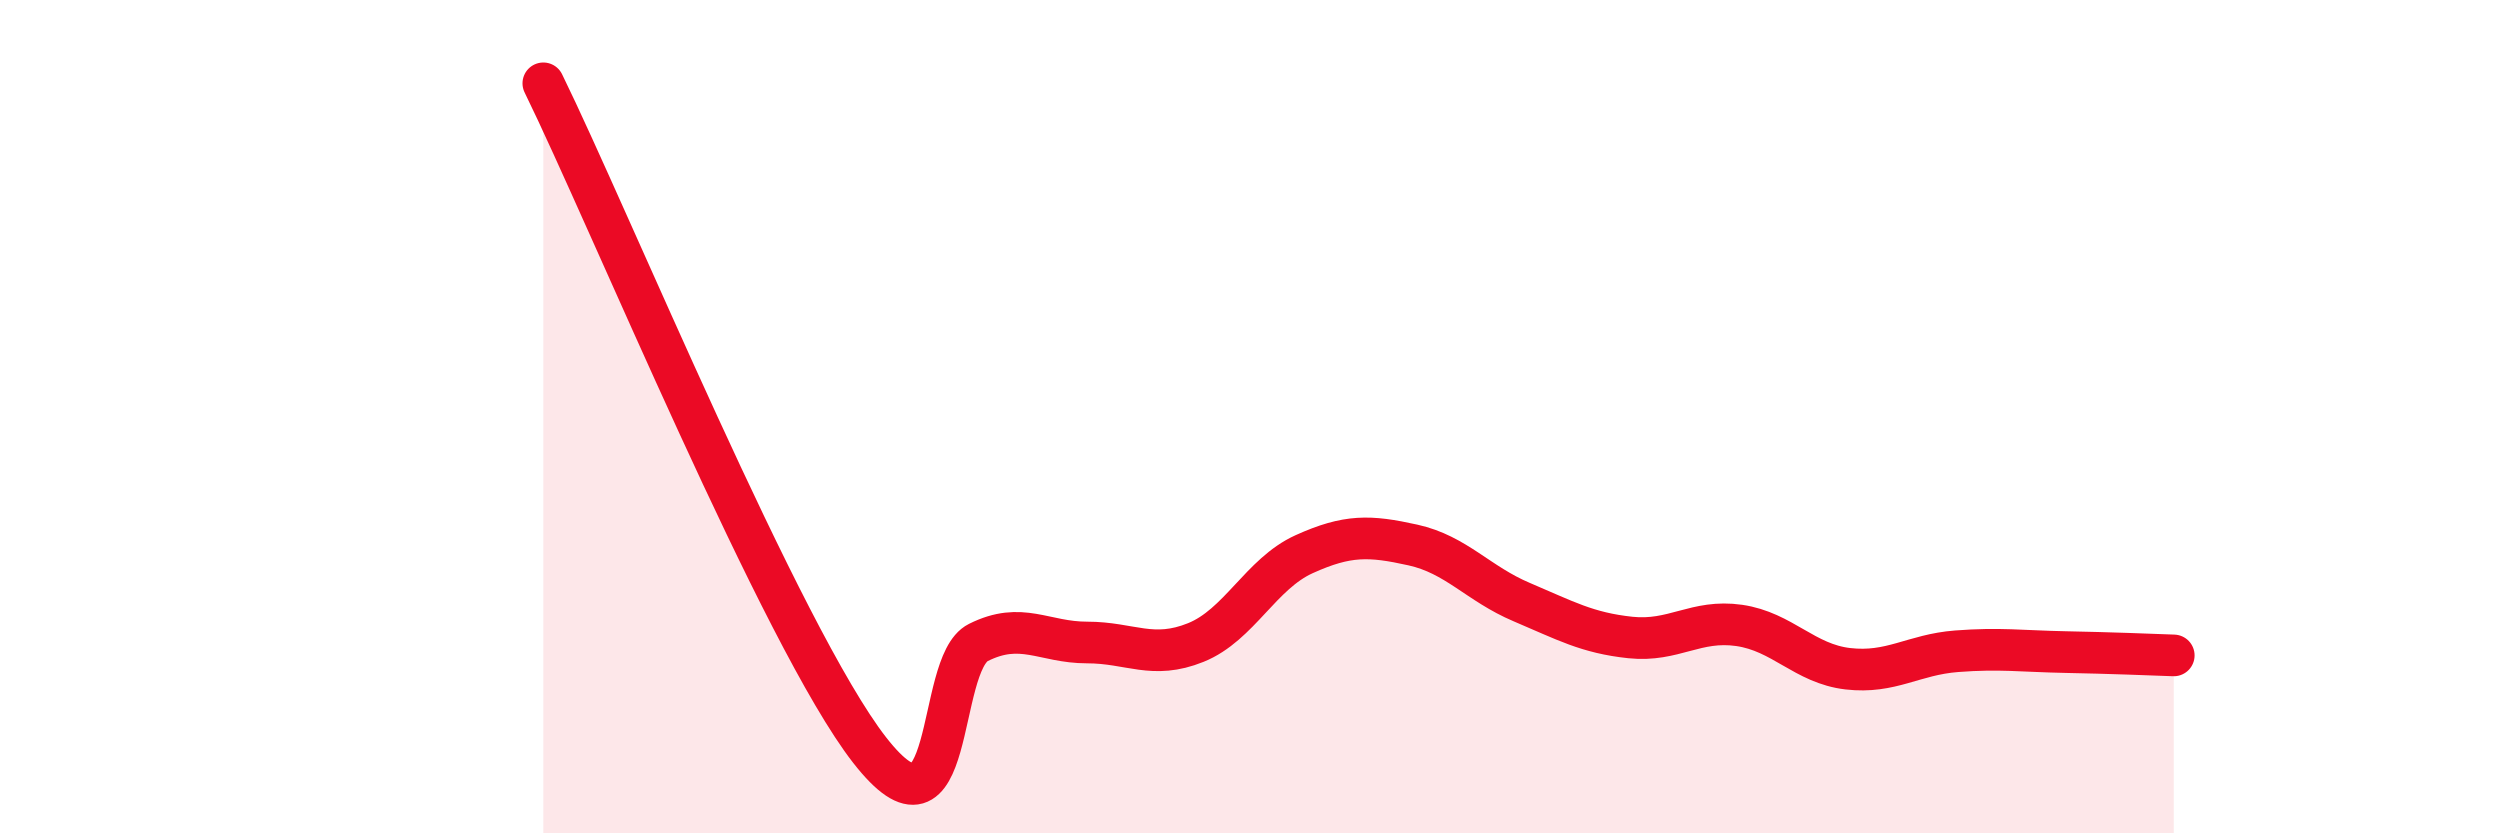
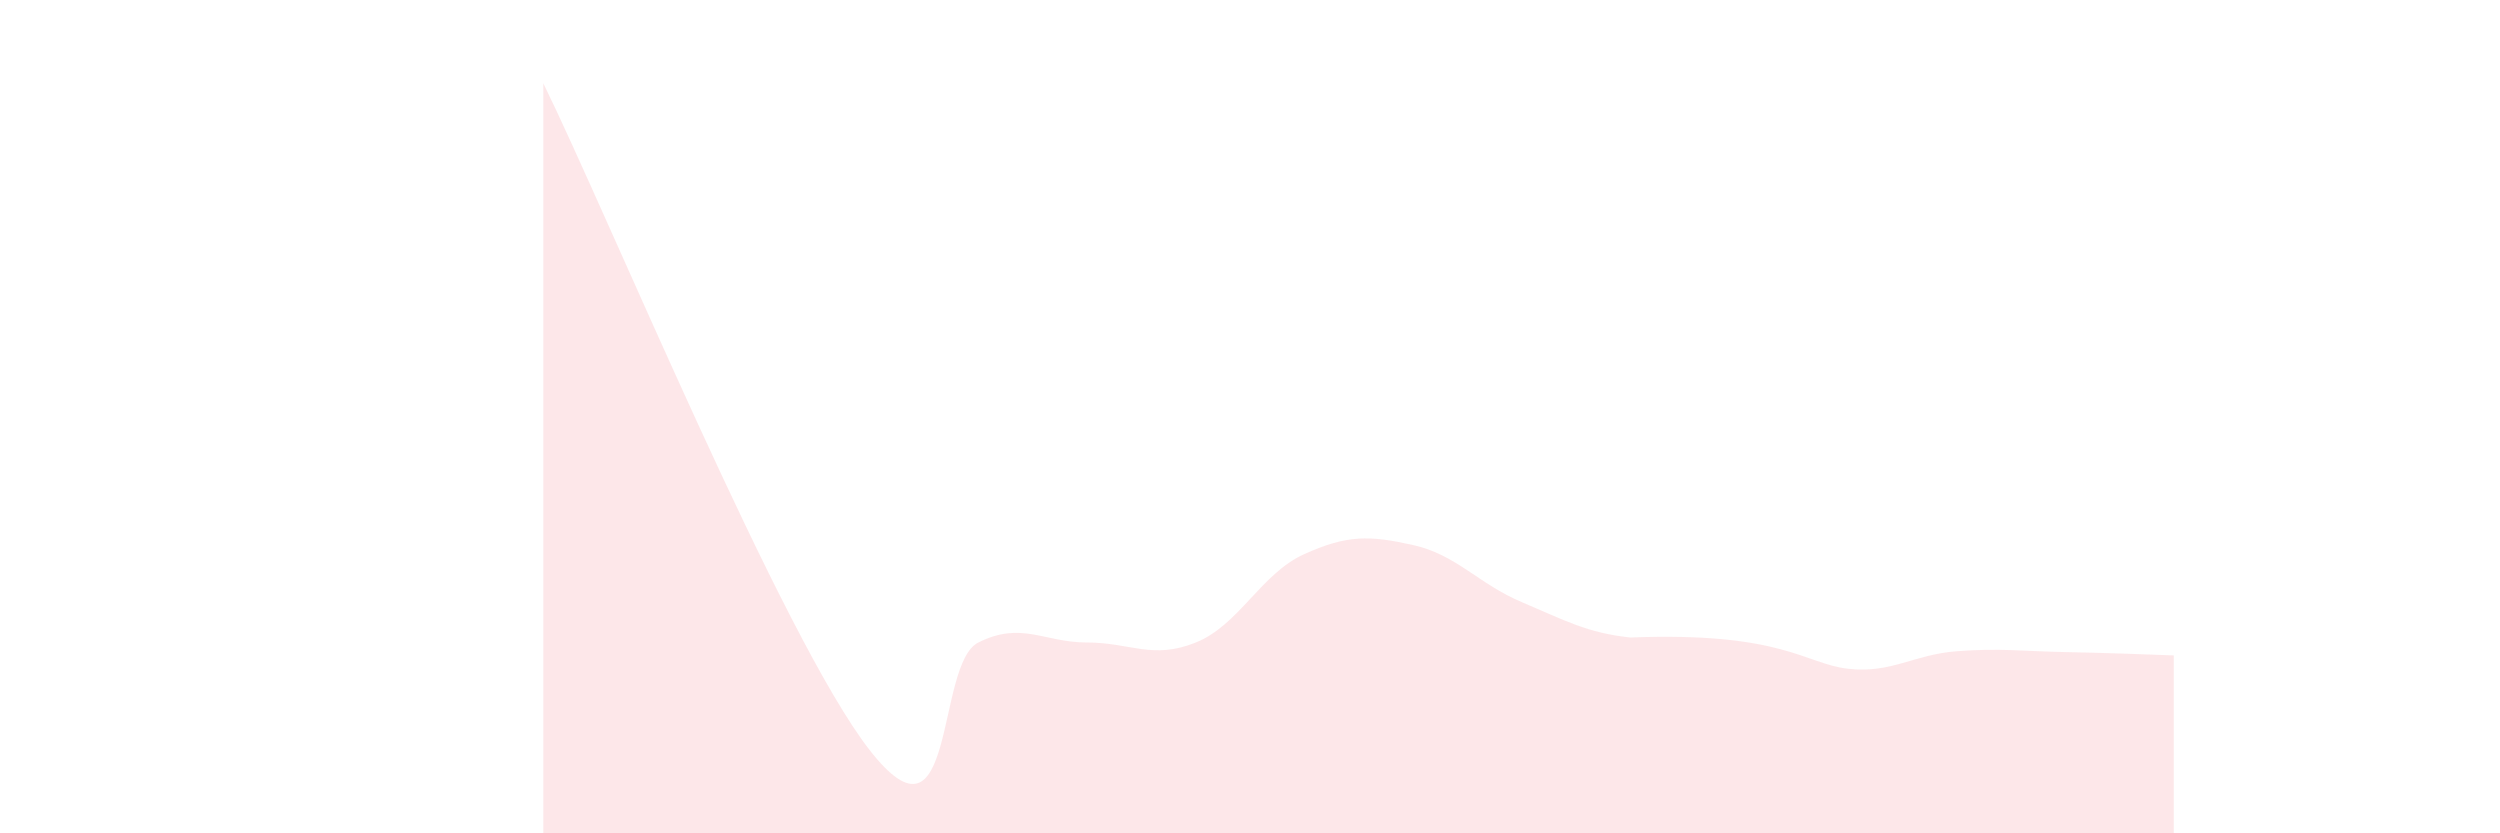
<svg xmlns="http://www.w3.org/2000/svg" width="60" height="20" viewBox="0 0 60 20">
-   <path d="M 13.04,2 C 14.61,5.2 18.78,15.32 20.87,18 C 22.96,20.68 22.44,15.94 23.48,15.42 C 24.52,14.9 25.05,15.42 26.09,15.42 C 27.13,15.42 27.66,15.84 28.7,15.42 C 29.74,15 30.26,13.77 31.3,13.3 C 32.34,12.83 32.87,12.85 33.91,13.08 C 34.95,13.31 35.48,14.01 36.52,14.45 C 37.56,14.89 38.09,15.19 39.13,15.3 C 40.17,15.41 40.7,14.86 41.74,15.01 C 42.78,15.16 43.31,15.93 44.35,16.05 C 45.39,16.17 45.92,15.71 46.96,15.63 C 48,15.55 48.53,15.63 49.57,15.65 C 50.61,15.67 51.65,15.71 52.17,15.73L52.17 20L13.04 20Z" fill="#EB0A25" opacity="0.1" stroke-linecap="round" stroke-linejoin="round" />
-   <path d="M 13.04,2 C 14.61,5.2 18.78,15.32 20.87,18 C 22.96,20.68 22.44,15.94 23.48,15.42 C 24.52,14.9 25.05,15.42 26.09,15.42 C 27.13,15.42 27.66,15.84 28.7,15.42 C 29.74,15 30.26,13.77 31.3,13.3 C 32.34,12.83 32.87,12.85 33.91,13.08 C 34.95,13.31 35.48,14.01 36.52,14.45 C 37.56,14.89 38.09,15.19 39.13,15.3 C 40.17,15.41 40.7,14.86 41.74,15.01 C 42.78,15.16 43.31,15.93 44.35,16.05 C 45.39,16.17 45.92,15.71 46.96,15.63 C 48,15.55 48.53,15.63 49.57,15.65 C 50.61,15.67 51.65,15.71 52.17,15.73" stroke="#EB0A25" stroke-width="1" fill="none" stroke-linecap="round" stroke-linejoin="round" />
+   <path d="M 13.04,2 C 14.61,5.2 18.78,15.32 20.87,18 C 22.96,20.68 22.44,15.94 23.48,15.42 C 24.52,14.9 25.05,15.42 26.09,15.42 C 27.13,15.42 27.66,15.84 28.7,15.42 C 29.74,15 30.26,13.77 31.3,13.3 C 32.34,12.83 32.87,12.85 33.91,13.08 C 34.95,13.31 35.48,14.01 36.52,14.45 C 37.56,14.89 38.09,15.19 39.13,15.3 C 42.78,15.16 43.31,15.93 44.35,16.05 C 45.39,16.17 45.92,15.71 46.96,15.63 C 48,15.55 48.53,15.63 49.57,15.65 C 50.61,15.67 51.65,15.71 52.17,15.73L52.17 20L13.04 20Z" fill="#EB0A25" opacity="0.1" stroke-linecap="round" stroke-linejoin="round" />
</svg>